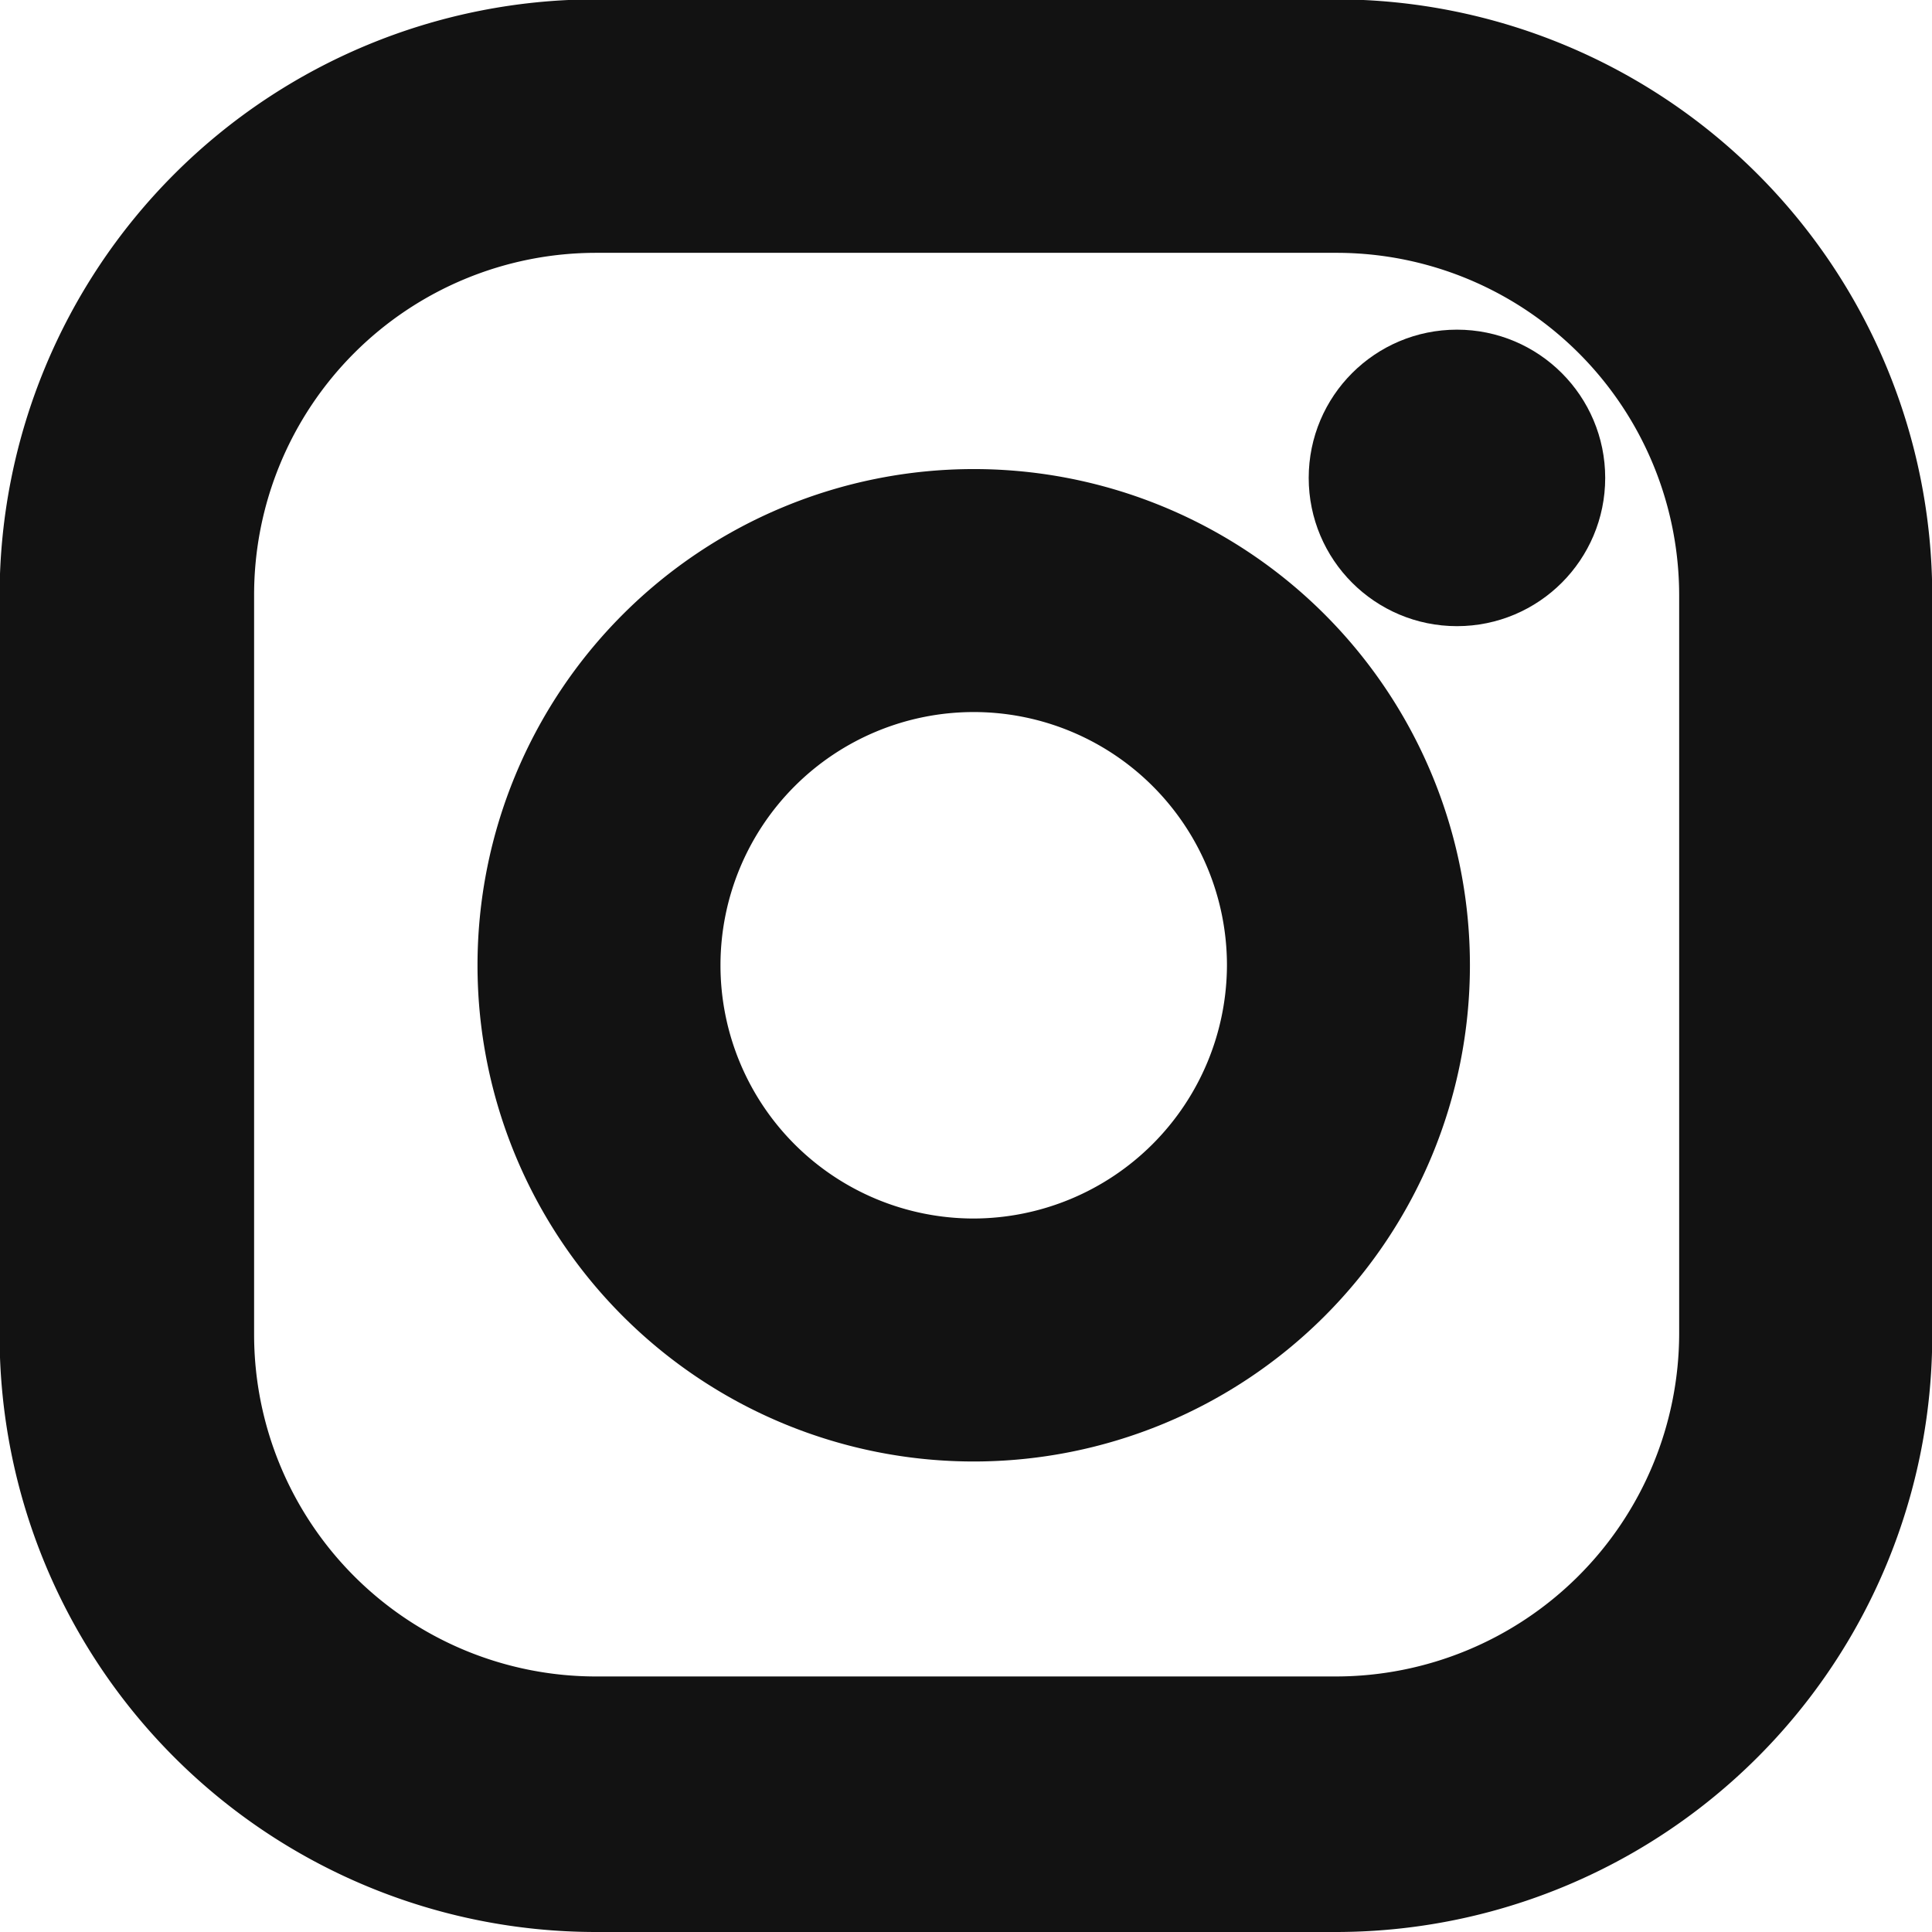
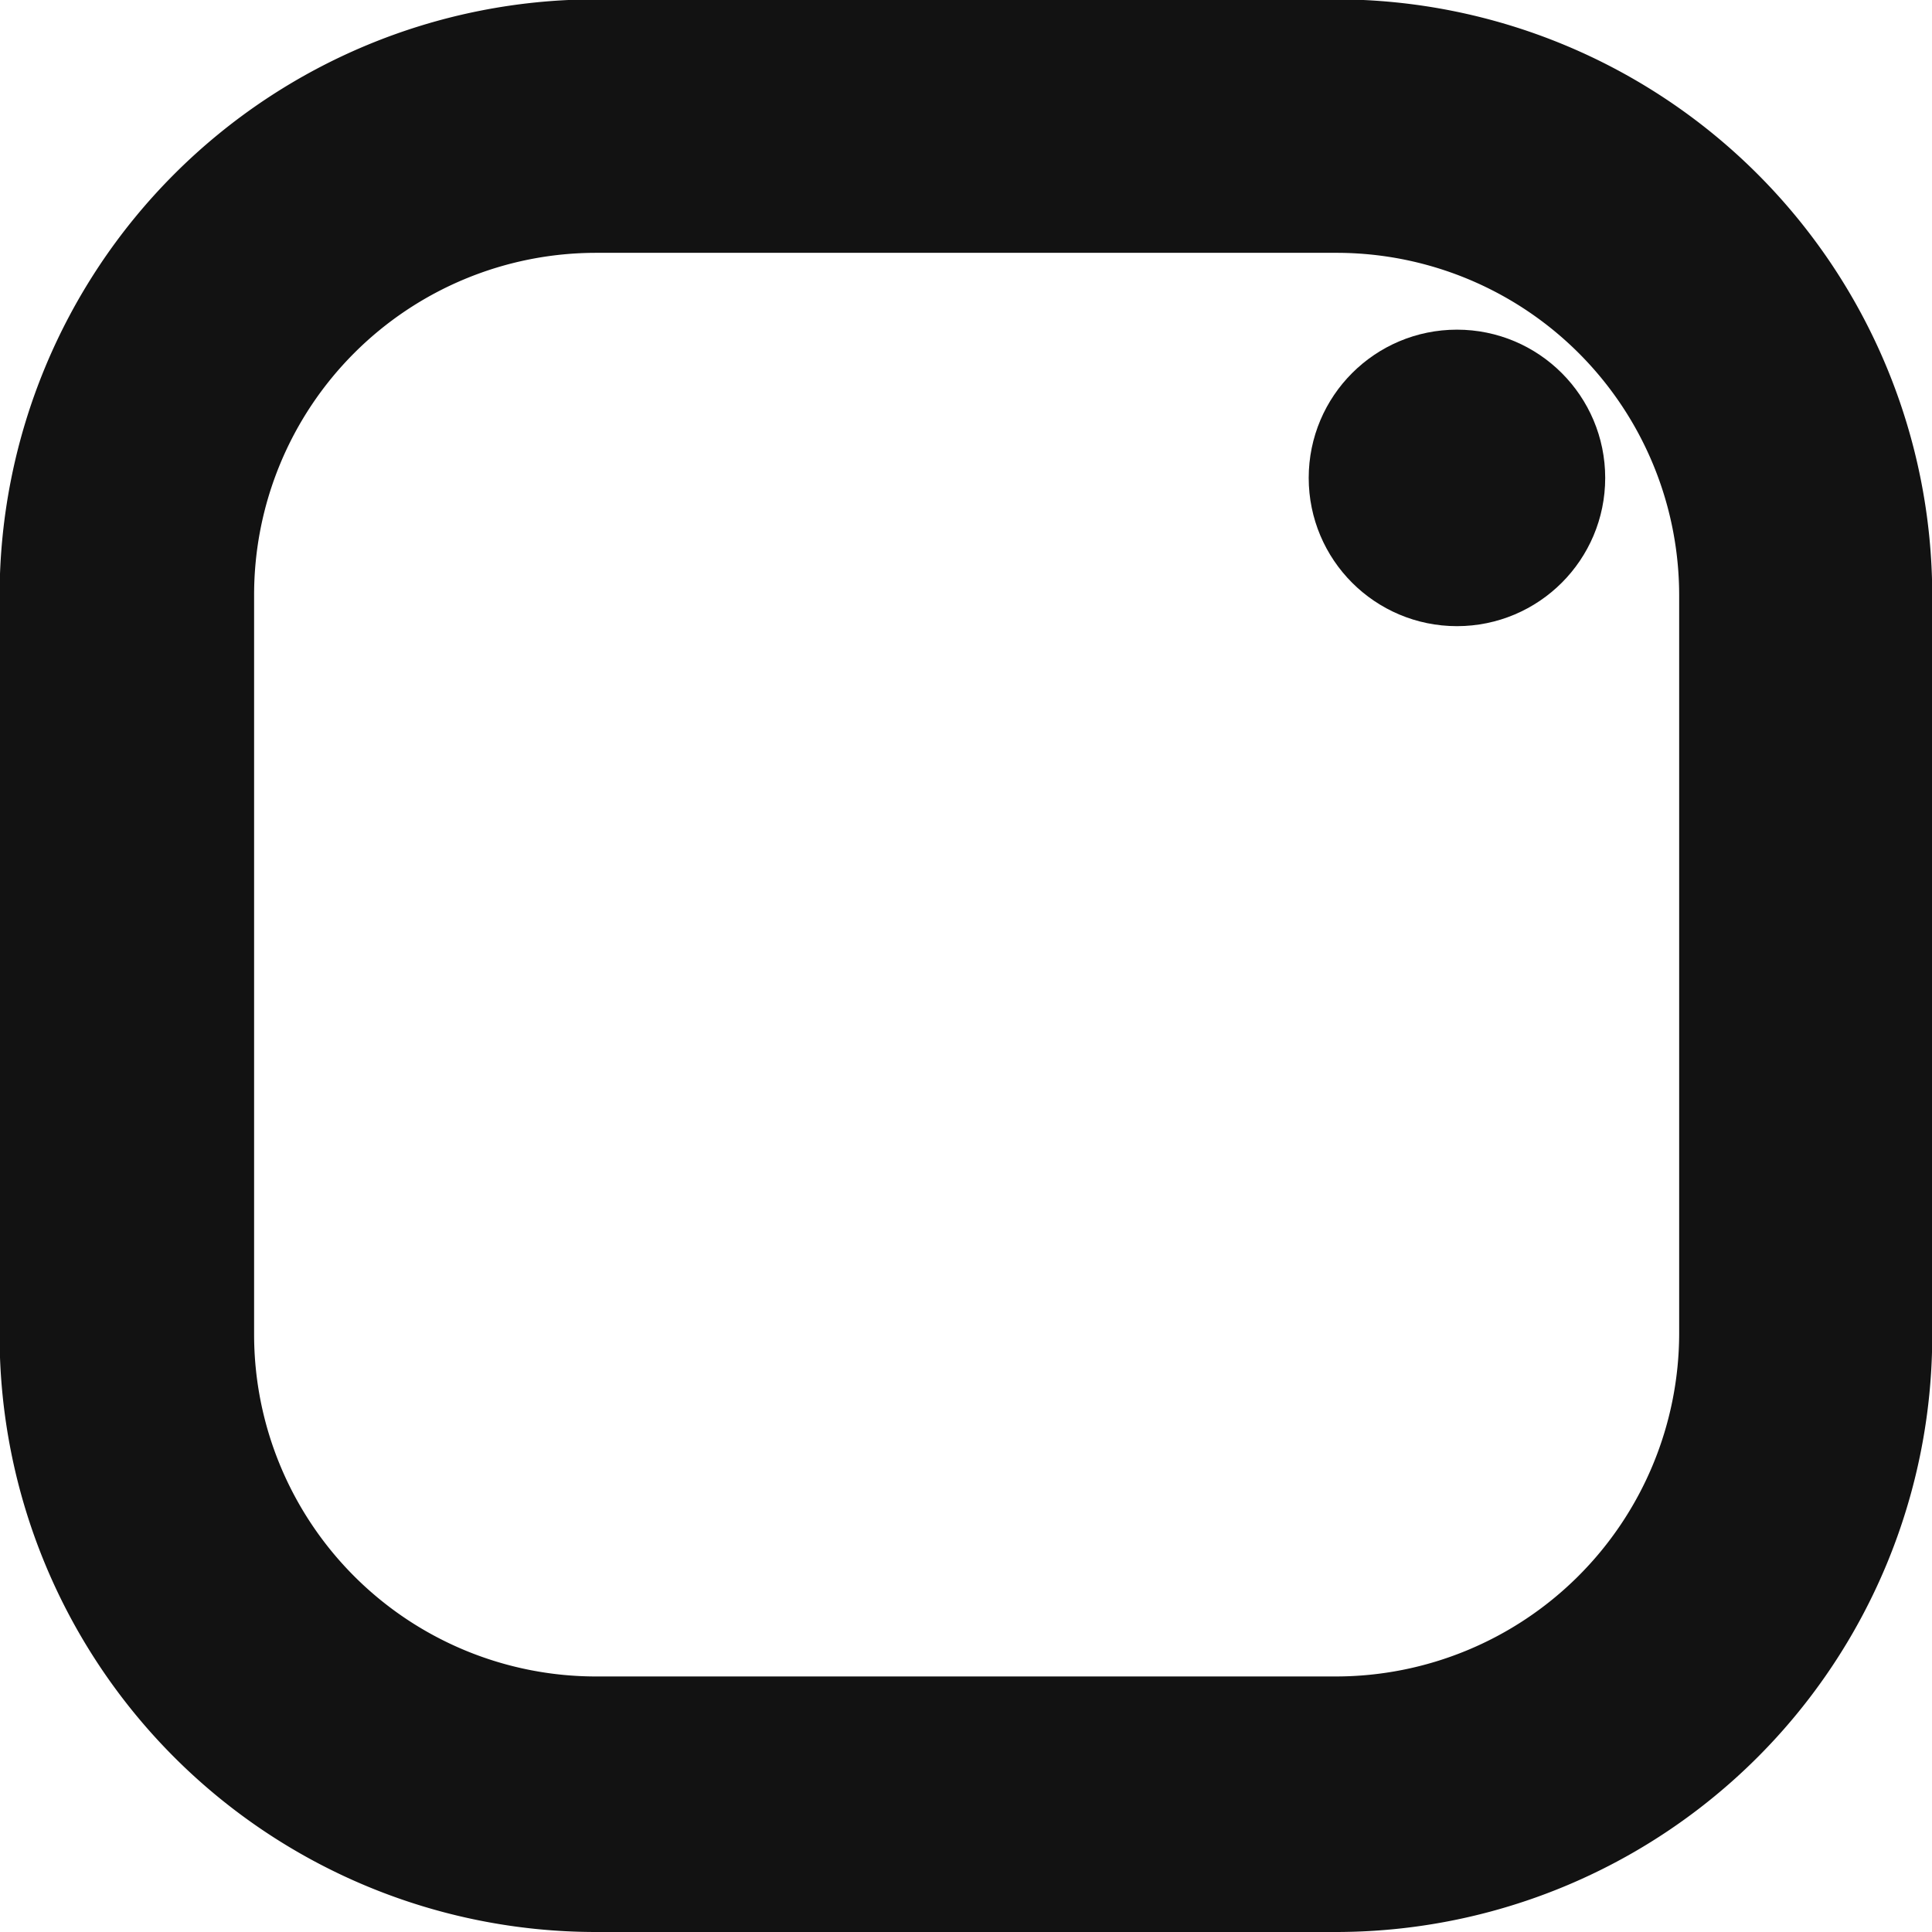
<svg xmlns="http://www.w3.org/2000/svg" width="24.292" height="24.292" viewBox="0 0 24.292 24.292">
  <g id="b" transform="translate(0.5 0.5)">
    <g id="c" transform="translate(0 0)">
      <g id="Group_333" data-name="Group 333">
        <g id="Group_332" data-name="Group 332">
          <circle id="Ellipse_24" data-name="Ellipse 24" cx="1.364" cy="1.364" r="1.364" transform="translate(16.455 4.145)" fill="#121212" stroke="#121212" stroke-width="1" />
-           <path id="Path_1320" data-name="Path 1320" d="M13.779,7.97a5.739,5.739,0,1,0,5.739,5.739A5.737,5.737,0,0,0,13.779,7.97Zm0,9.423a3.684,3.684,0,1,1,3.684-3.684A3.693,3.693,0,0,1,13.779,17.393Z" transform="translate(-2.036 -2.072)" fill="#121212" stroke="#121212" stroke-width="1" />
          <path id="Path_1321" data-name="Path 1321" d="M20.945,27.932h-9.3a7,7,0,0,1-7-7v-9.3a7,7,0,0,1,7-7h9.3a7,7,0,0,1,7,7v9.3A7,7,0,0,1,20.945,27.932Zm-9.3-21.113a4.8,4.8,0,0,0-4.8,4.8v9.3a4.8,4.8,0,0,0,4.8,4.8h9.3a4.819,4.819,0,0,0,4.818-4.8v-9.3a4.808,4.808,0,0,0-4.818-4.8h-9.3Z" transform="translate(-4.65 -4.64)" fill="#121212" stroke="#121212" stroke-width="1" />
        </g>
      </g>
    </g>
  </g>
</svg>